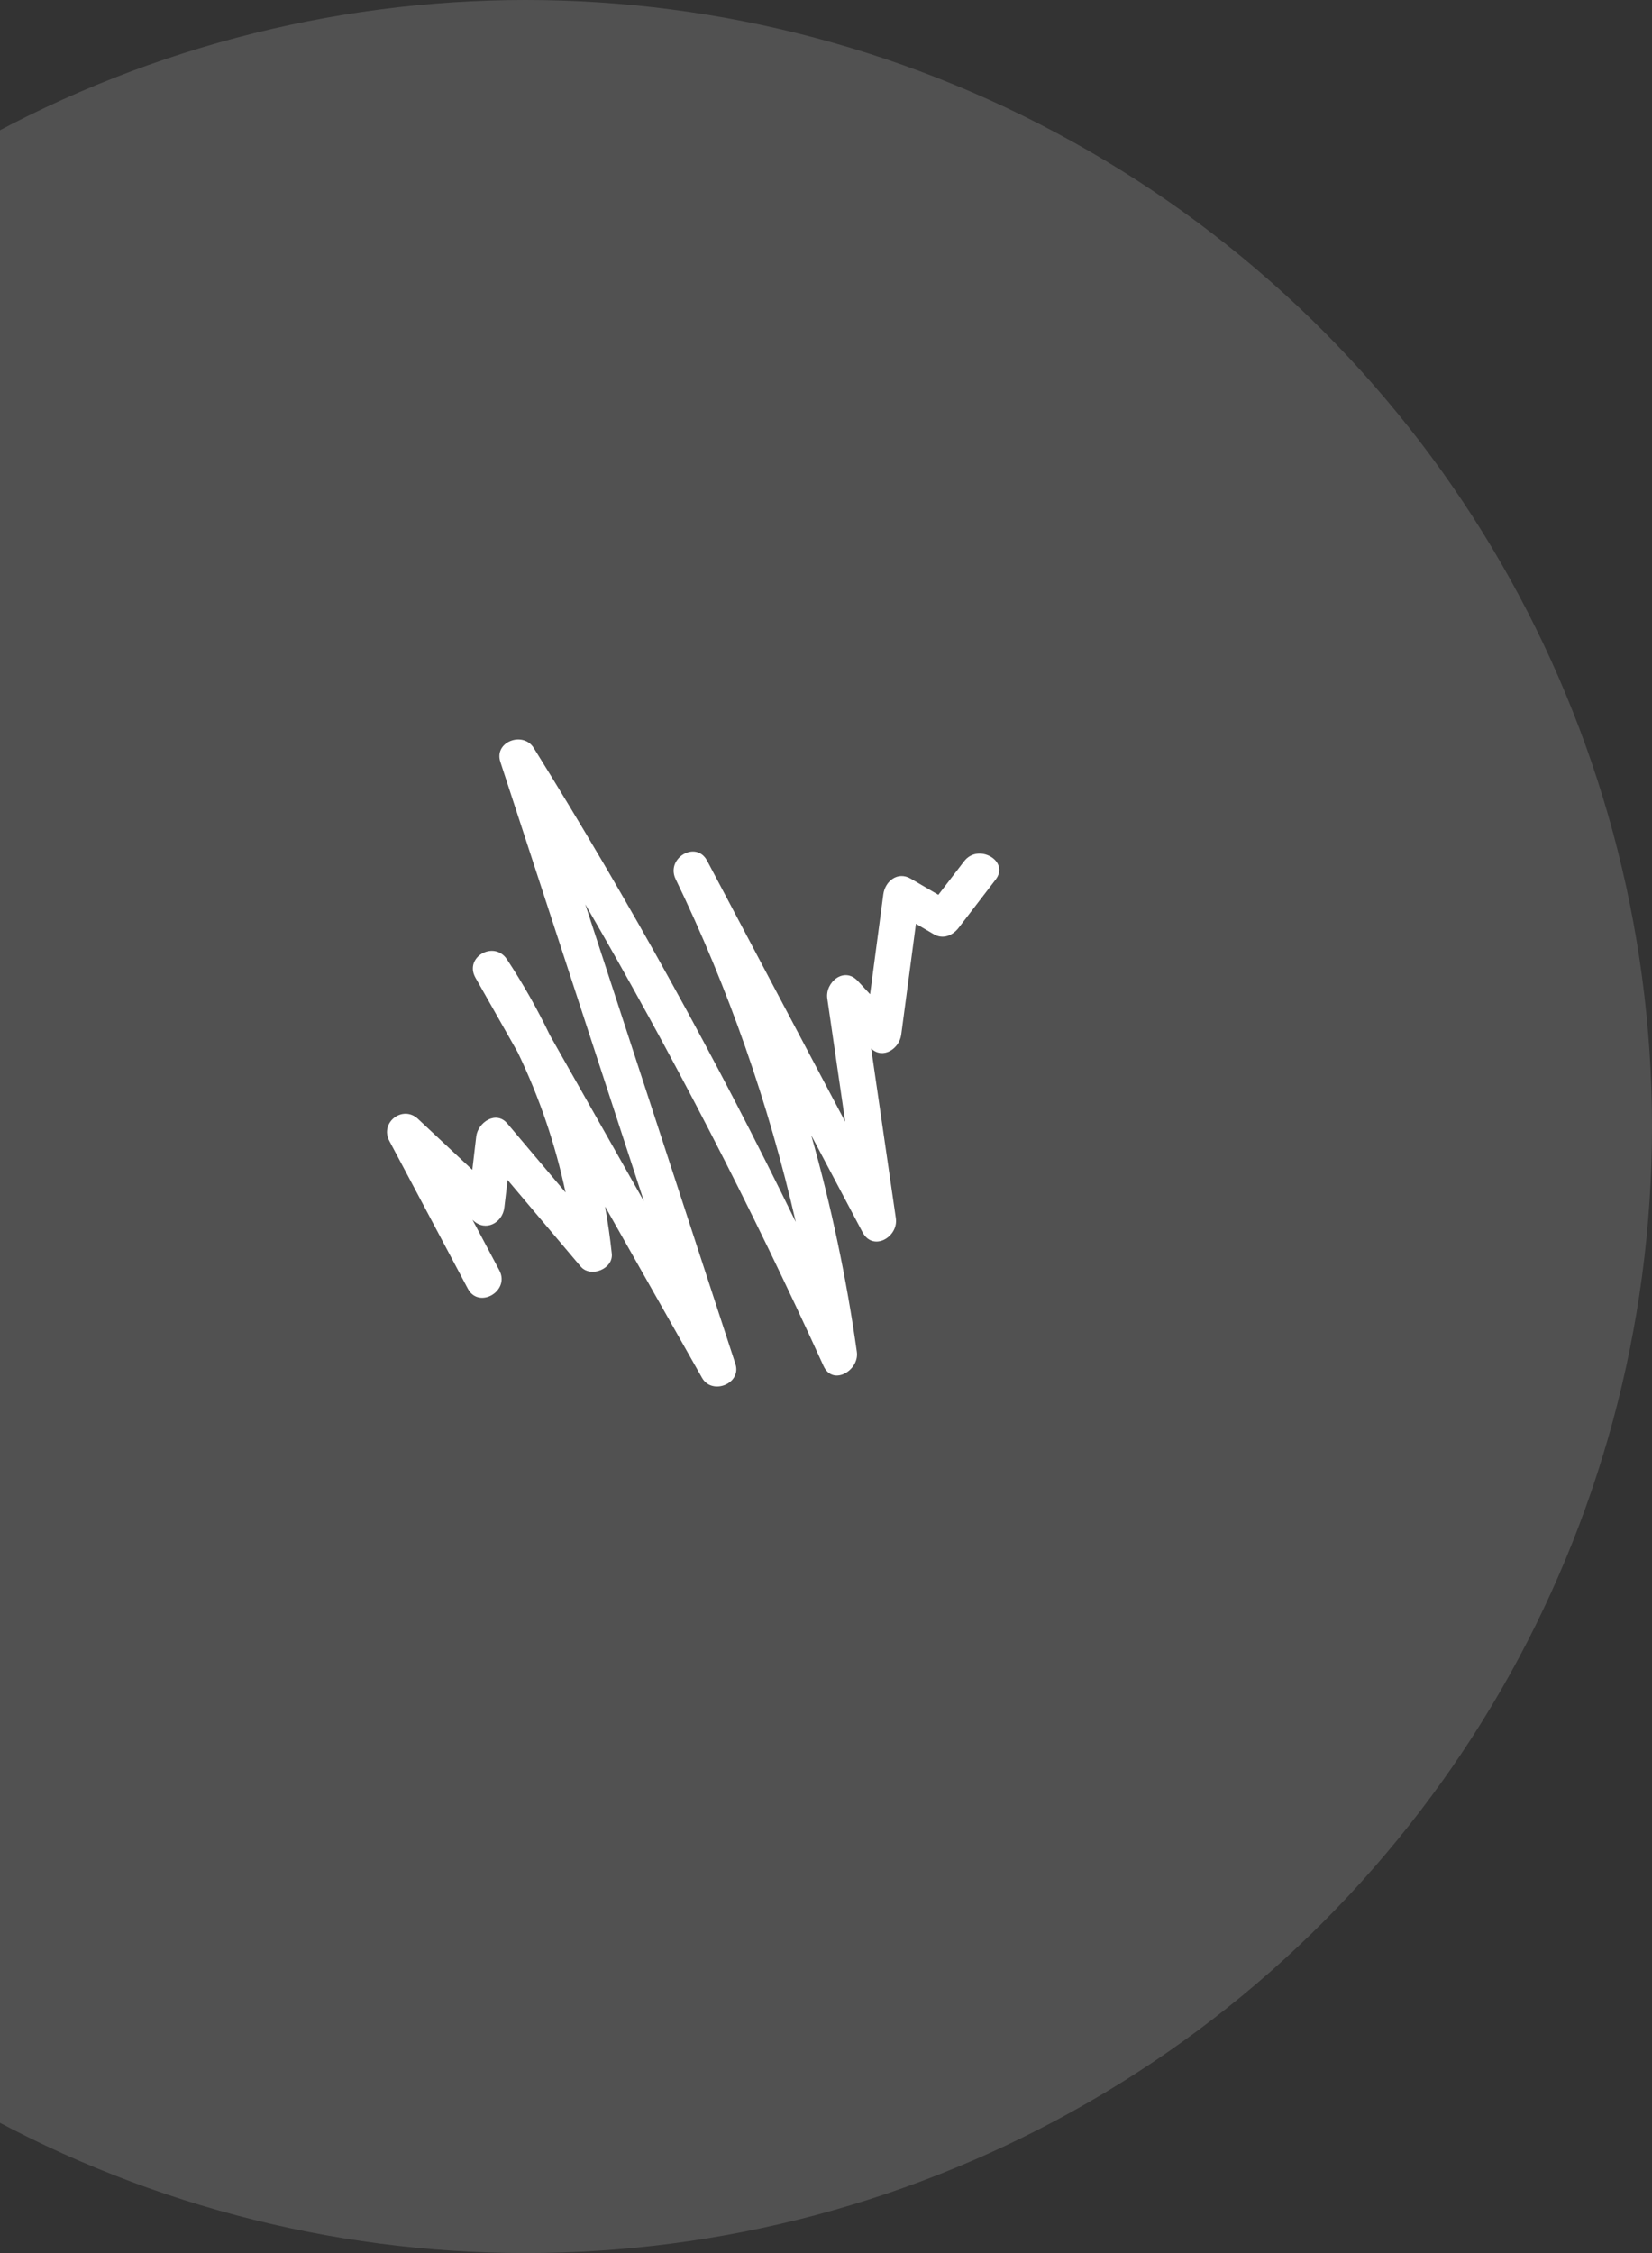
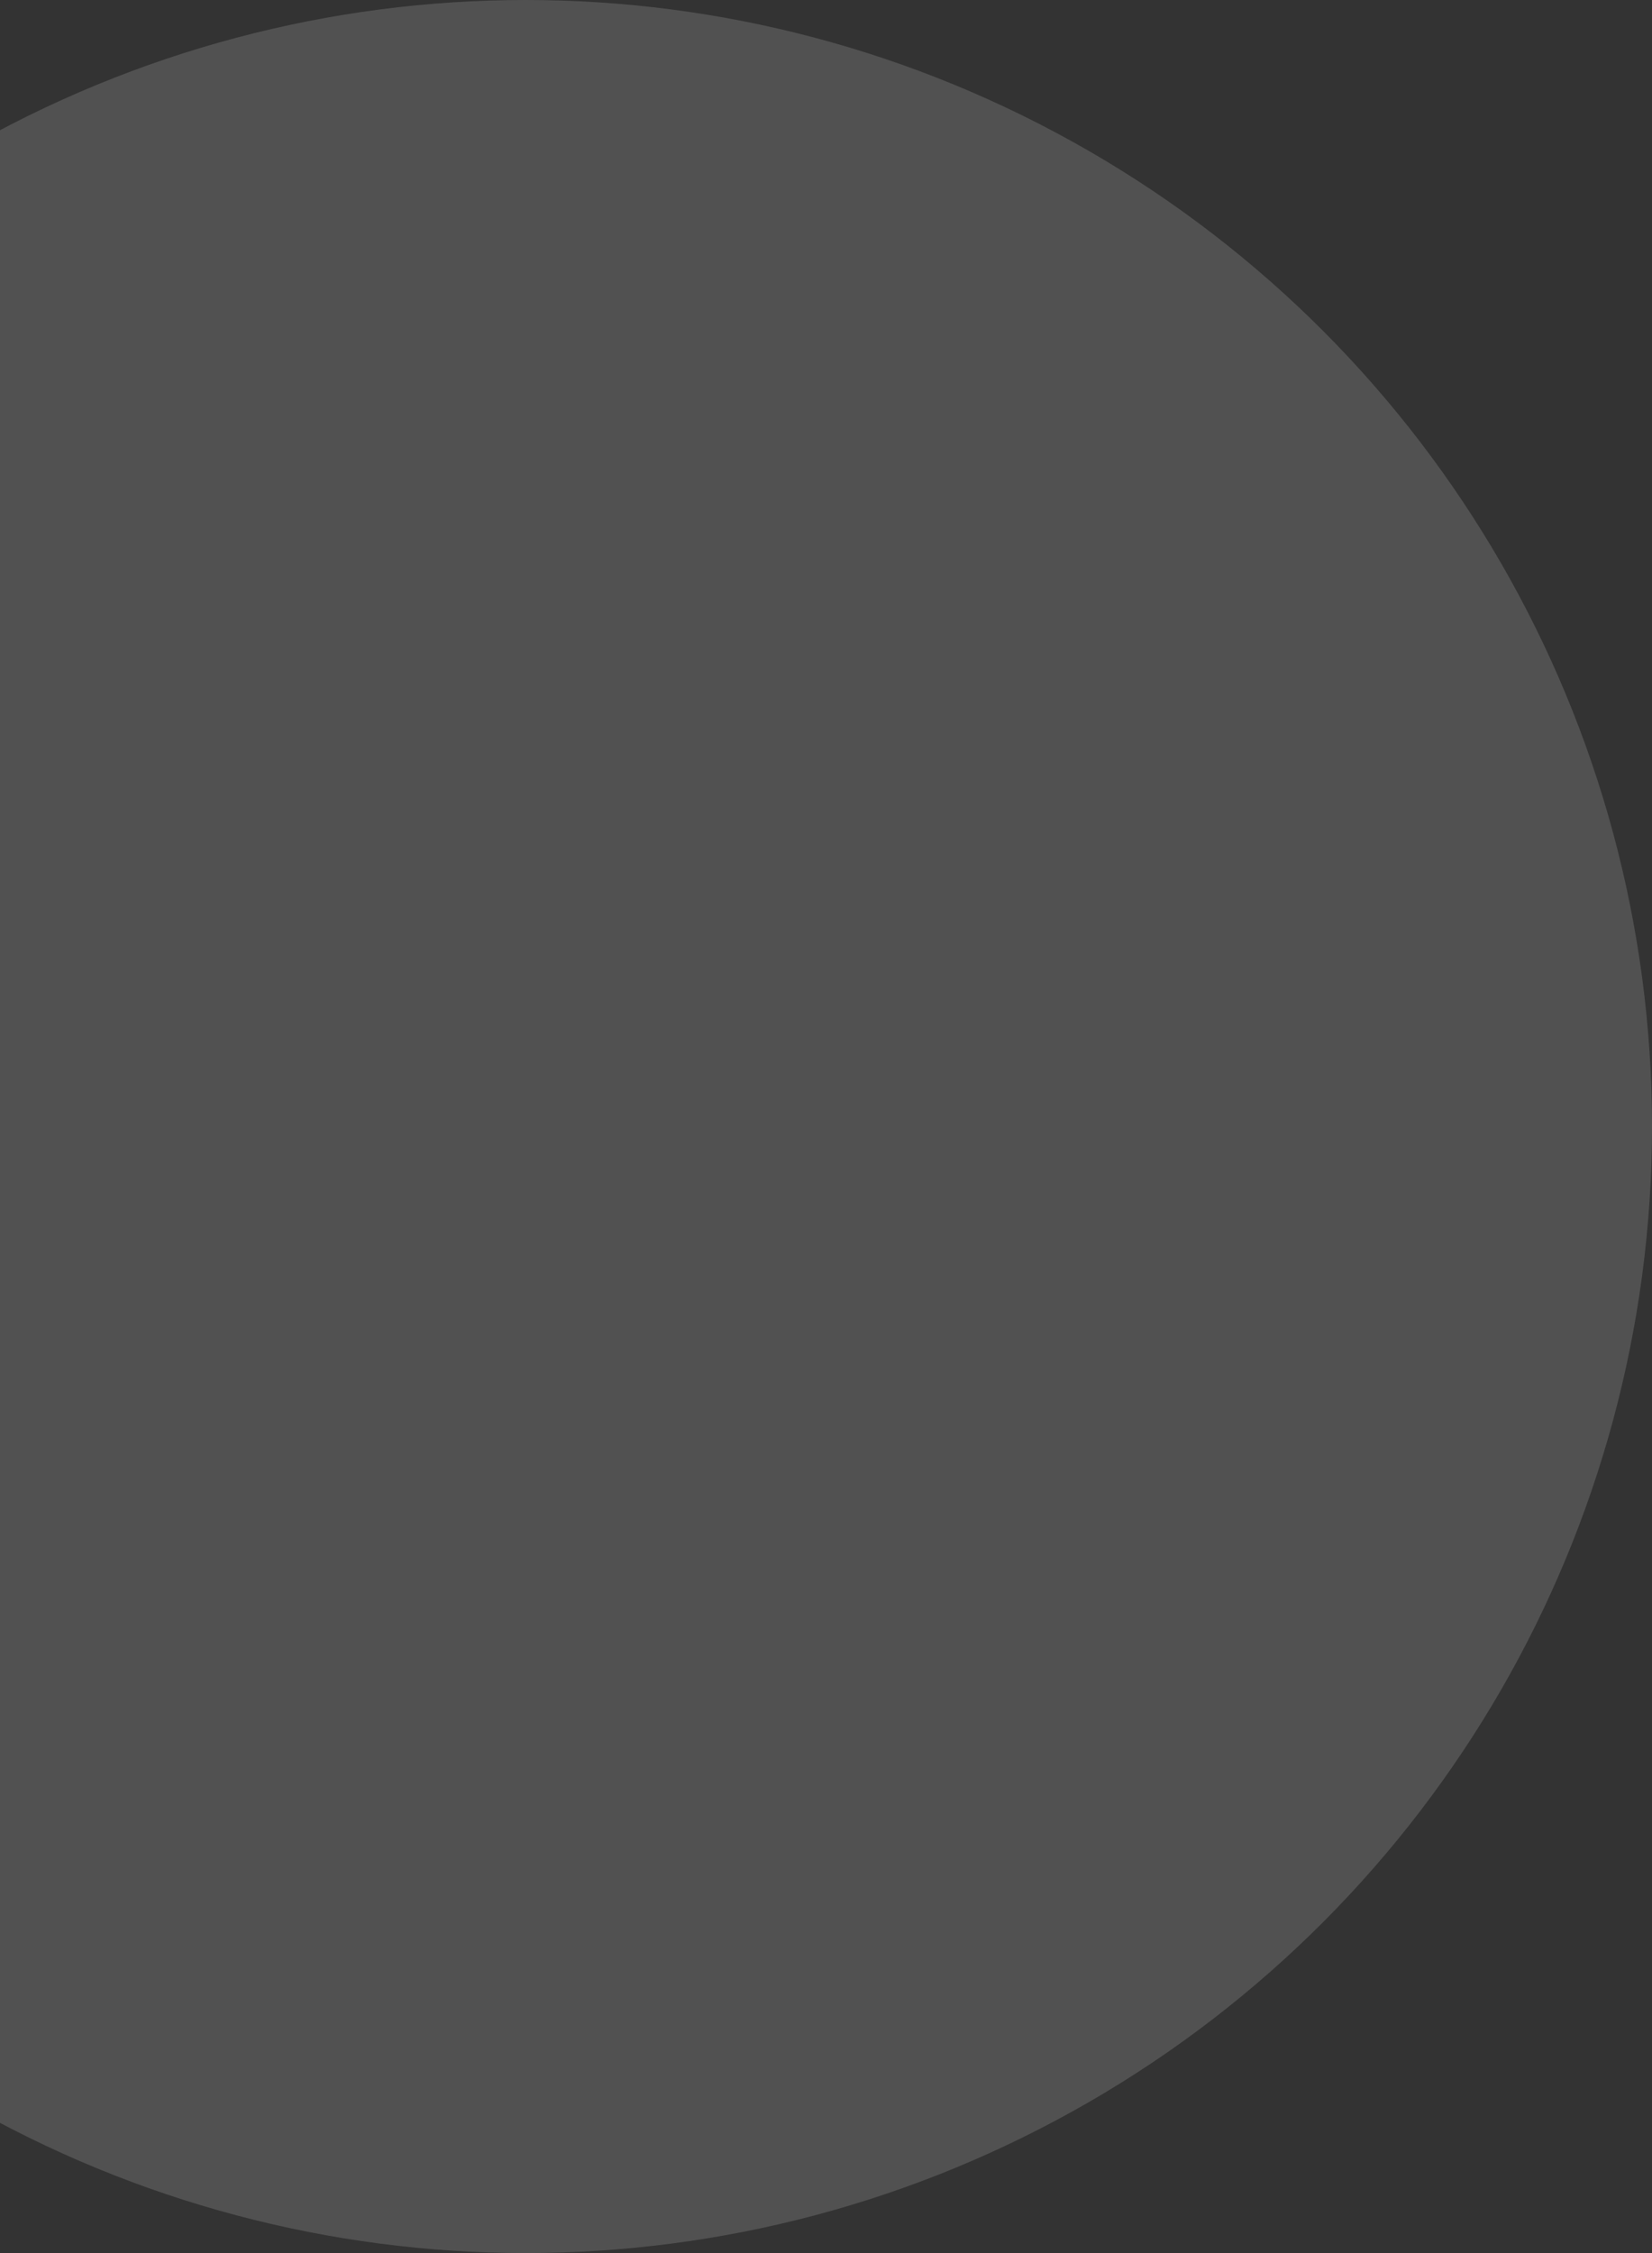
<svg xmlns="http://www.w3.org/2000/svg" width="286" height="390" viewBox="0 0 286 390" fill="none">
  <rect x="0" y="0" width="286" height="390" fill="#333333" stroke="none" />
  <circle cx="91" cy="195" r="195" fill="white" fill-opacity="0.15" />
-   <path d="M166.918 149.075C165.431 151.014 163.938 152.953 162.451 154.892C160.859 153.959 159.262 153.031 157.671 152.098C155.398 150.765 153.224 152.549 152.922 154.815C152.158 160.575 151.393 166.336 150.629 172.096C149.916 171.329 149.204 170.567 148.496 169.799C146.13 167.253 142.812 170.038 143.223 172.858C144.258 179.962 145.287 187.065 146.322 194.169C138.354 179.111 130.387 164.049 122.419 148.992C120.51 145.378 115.22 148.556 116.968 152.17C126.122 171.127 133.07 191.058 137.767 211.528C124.073 183.415 108.927 156.012 92.393 129.455C90.568 126.525 85.481 128.371 86.625 131.881C94.91 157.231 103.191 182.585 111.476 207.935C106.051 198.353 100.626 188.776 95.202 179.194C93.028 174.673 90.552 170.287 87.764 166.061C85.544 162.696 80.301 165.682 82.314 169.239C84.758 173.553 87.198 177.867 89.642 182.176C93.35 189.896 96.138 198.026 97.912 206.416C94.552 202.439 91.197 198.462 87.837 194.485C85.866 192.152 82.735 194.304 82.449 196.709C82.22 198.638 81.996 200.567 81.768 202.491C78.632 199.551 75.495 196.616 72.359 193.676C69.727 191.213 65.712 194.314 67.403 197.487C71.933 206.017 76.468 214.546 80.998 223.075C82.901 226.653 88.352 223.48 86.449 219.897C84.899 216.978 83.349 214.064 81.799 211.144C81.841 211.181 81.882 211.222 81.924 211.259C84.077 213.276 87 211.673 87.312 209.034C87.499 207.442 87.686 205.845 87.874 204.254C92.092 209.247 96.31 214.24 100.528 219.233C102.213 221.229 106.197 219.679 105.916 217.009C105.625 214.266 105.229 211.544 104.751 208.842C110.347 218.73 115.949 228.618 121.545 238.506C123.272 241.56 128.436 239.522 127.313 236.079C118.648 209.563 109.983 183.047 101.323 156.531C116.385 182.466 130.158 209.138 142.572 236.442C144.185 239.994 148.788 237.199 148.34 234.016C146.562 221.338 143.914 208.822 140.456 196.538C143.41 202.123 146.369 207.712 149.323 213.296C151.133 216.713 155.564 214.136 155.091 210.87C153.666 201.08 152.246 191.291 150.821 181.502C152.881 183.431 155.705 181.507 156.022 179.106C156.87 172.708 157.723 166.304 158.571 159.906C159.6 160.508 160.63 161.109 161.66 161.716C163.267 162.654 164.942 161.939 165.977 160.585C168.109 157.806 170.247 155.027 172.379 152.243C174.839 149.038 169.357 145.902 166.918 149.075Z" fill="white" />
</svg>